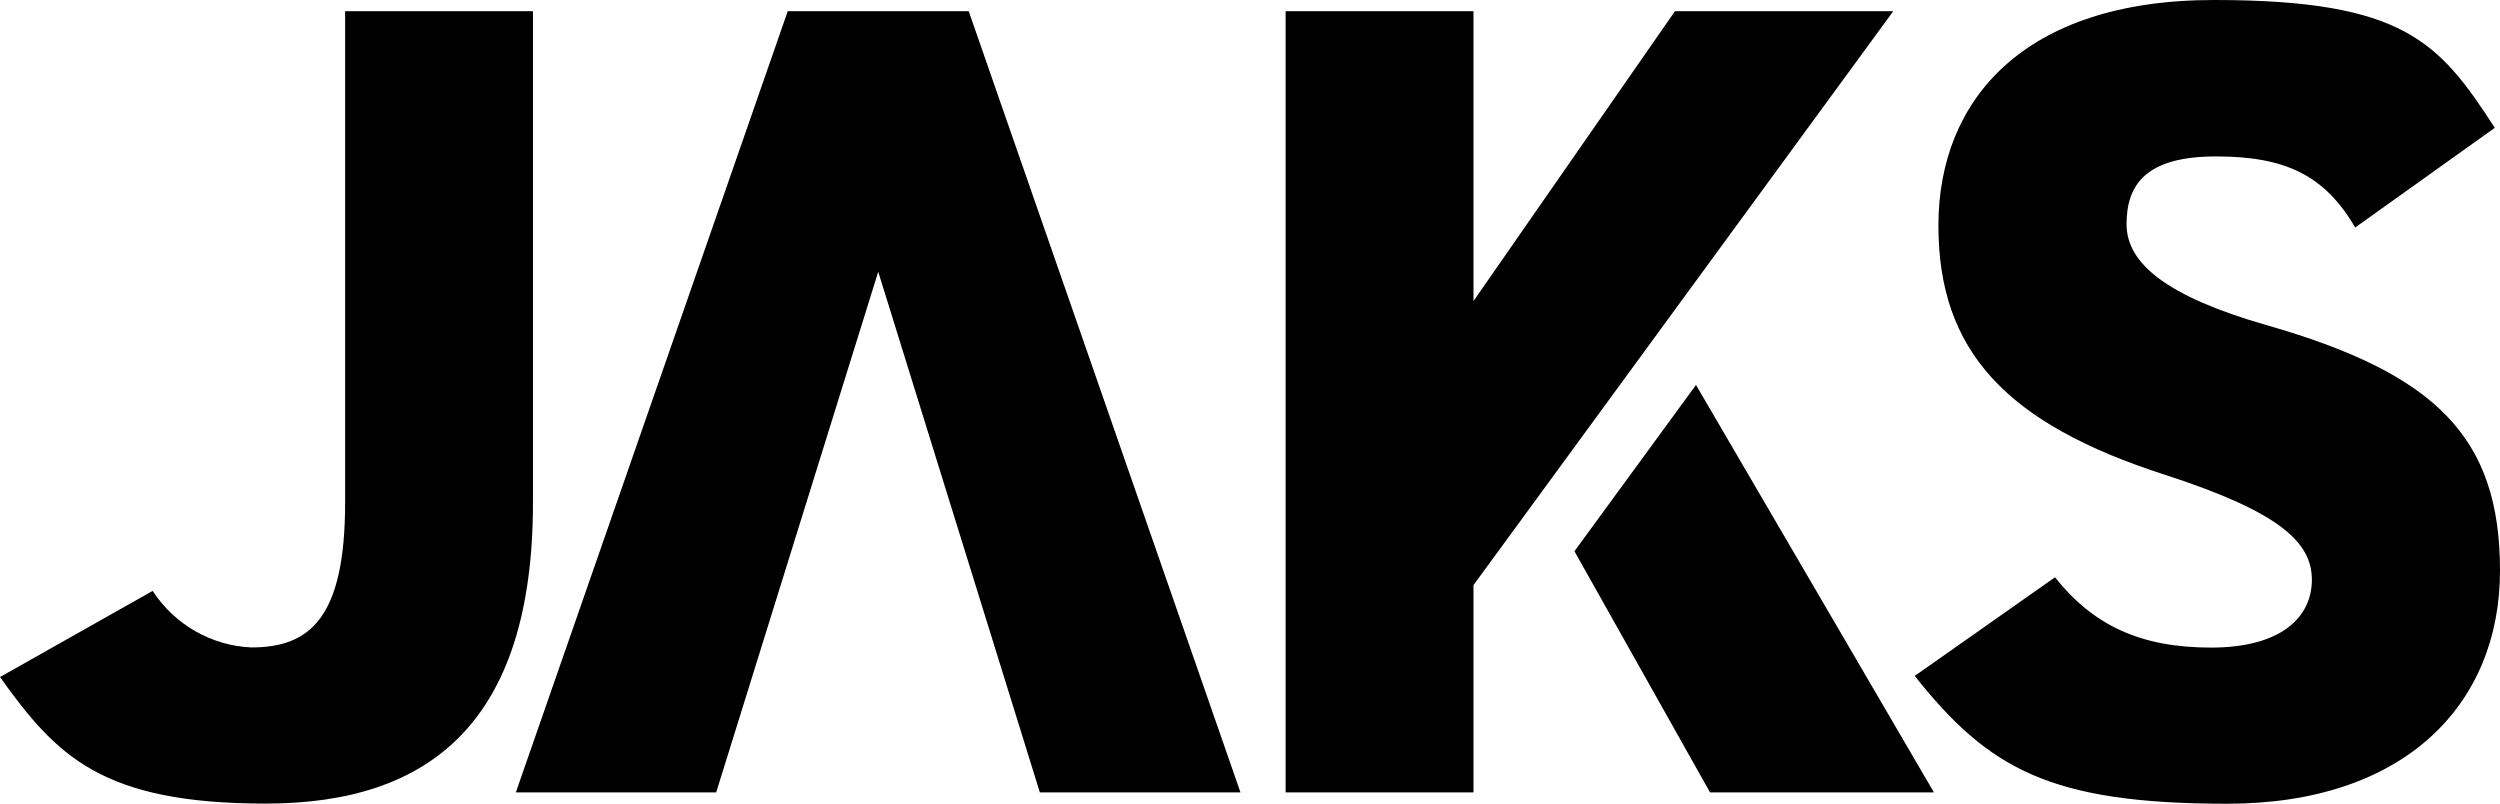
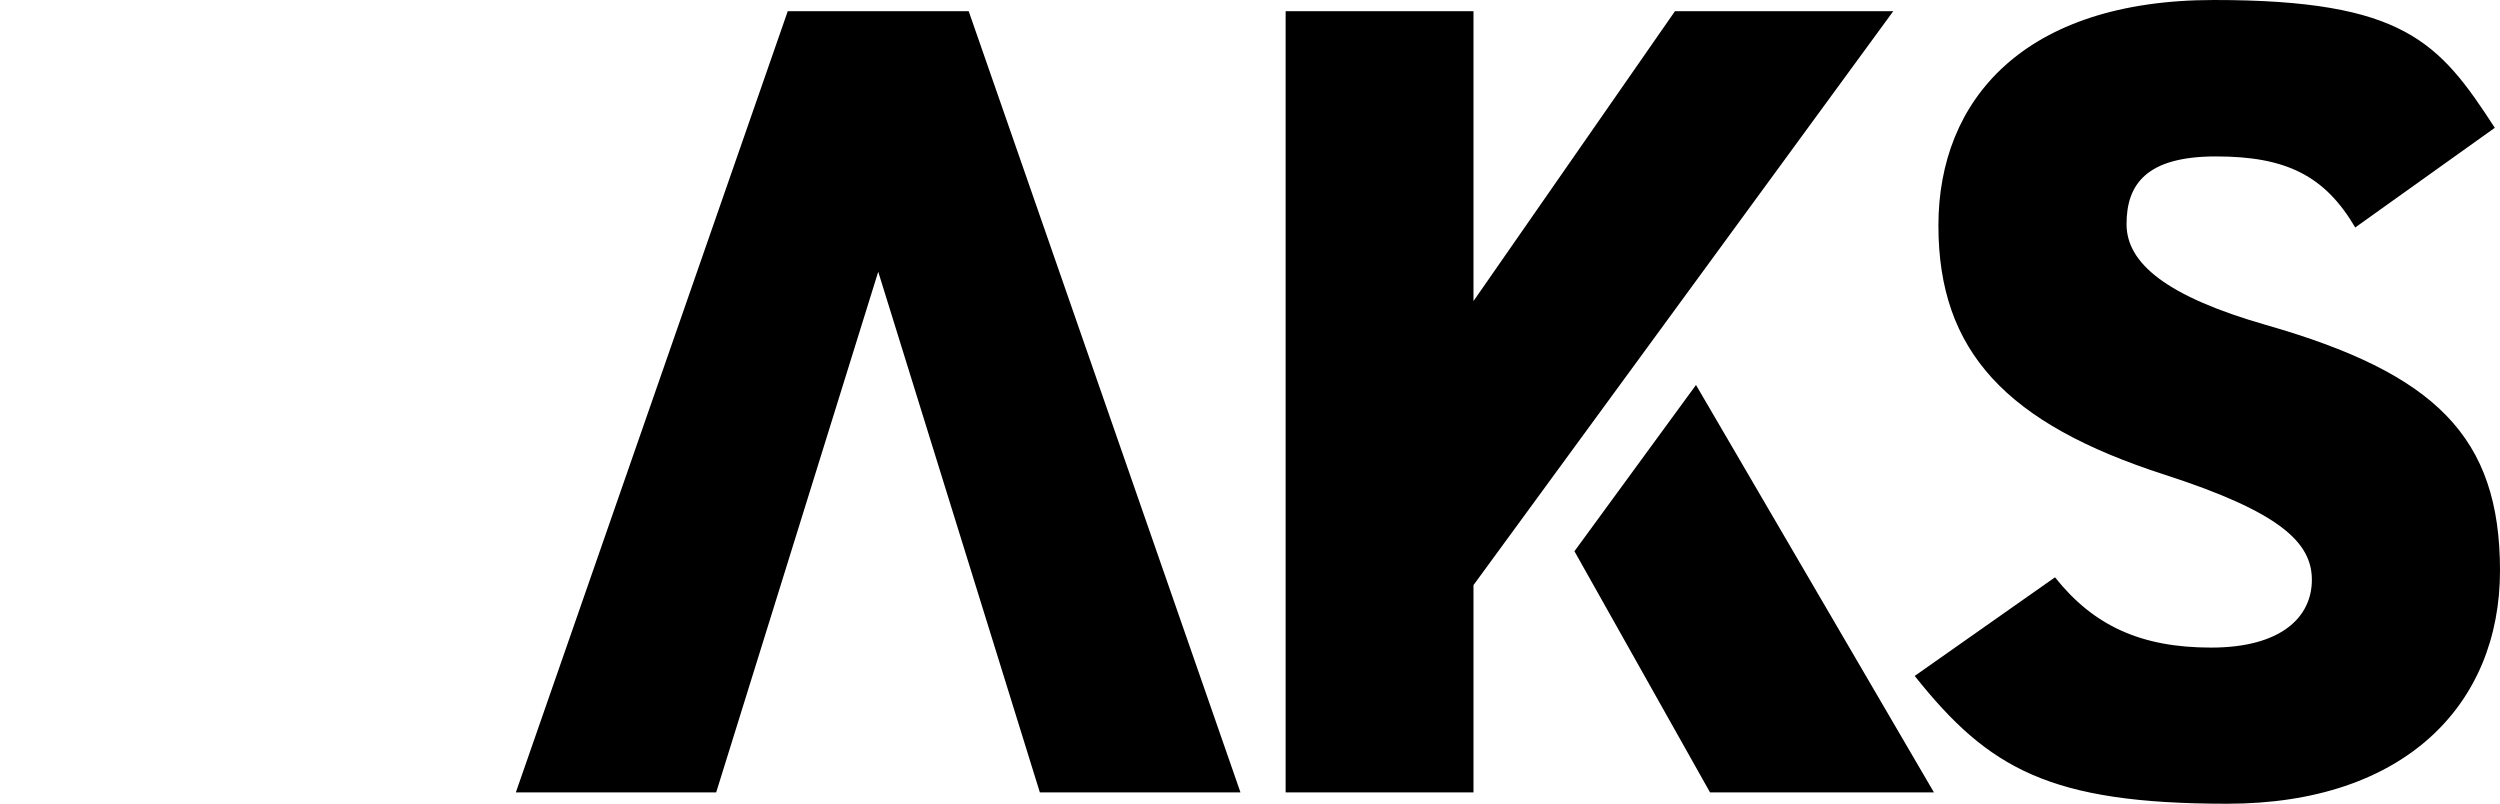
<svg xmlns="http://www.w3.org/2000/svg" viewBox="0 0 178.2 57.3">
  <defs>
    <style>
      .fill_logo_brand {
        fill: #000000;
      }
    </style>
  </defs>
-   <path class="fill_logo_brand" d="M10.88,42.12c1.56,2.39,4.17,3.9,7.03,4.03,4.19,0,6.69-2.11,6.69-10.33V.8h13.39v35.02c0,15.65-7.34,21.46-19.04,21.46s-14.92-3.39-18.95-9.02l10.88-6.14Z" />
-   <path class="fill_logo_brand" d="M62.6,19.37l-11.55,37.11h-14.28L56.15.8h12.9l19.37,55.68h-14.3l-11.52-37.11Z" />
+   <path class="fill_logo_brand" d="M62.6,19.37l-11.55,37.11h-14.28L56.15.8h12.9l19.37,55.68h-14.3Z" />
  <path class="fill_logo_brand" d="M105.03,41.72v14.76h-13.39V.8h13.39v20.66L119.39.8h15.56l-29.93,40.92Z" />
  <path class="fill_logo_brand" d="M167.89,16.23c-2.17-3.7-4.92-5.08-9.93-5.08s-6.38,2.02-6.38,4.83,2.9,5.16,9.93,7.18c12.1,3.46,16.69,7.98,16.69,17.51s-6.78,16.62-19.44,16.62-17.02-2.5-22.28-9.11l10-7.03c2.75,3.46,6.14,5.01,11.13,5.01s7.18-2.17,7.18-4.83-2.26-4.83-10.48-7.49c-11.3-3.64-16.14-8.8-16.14-17.76S144.26,0,157.81,0s16.05,2.99,20.02,9.11l-9.93,7.09v.03Z" />
  <path class="fill_logo_brand" d="M112.23,39.3l9.66,17.18h15.96l-16.96-29.04-8.67,11.86Z" />
</svg>